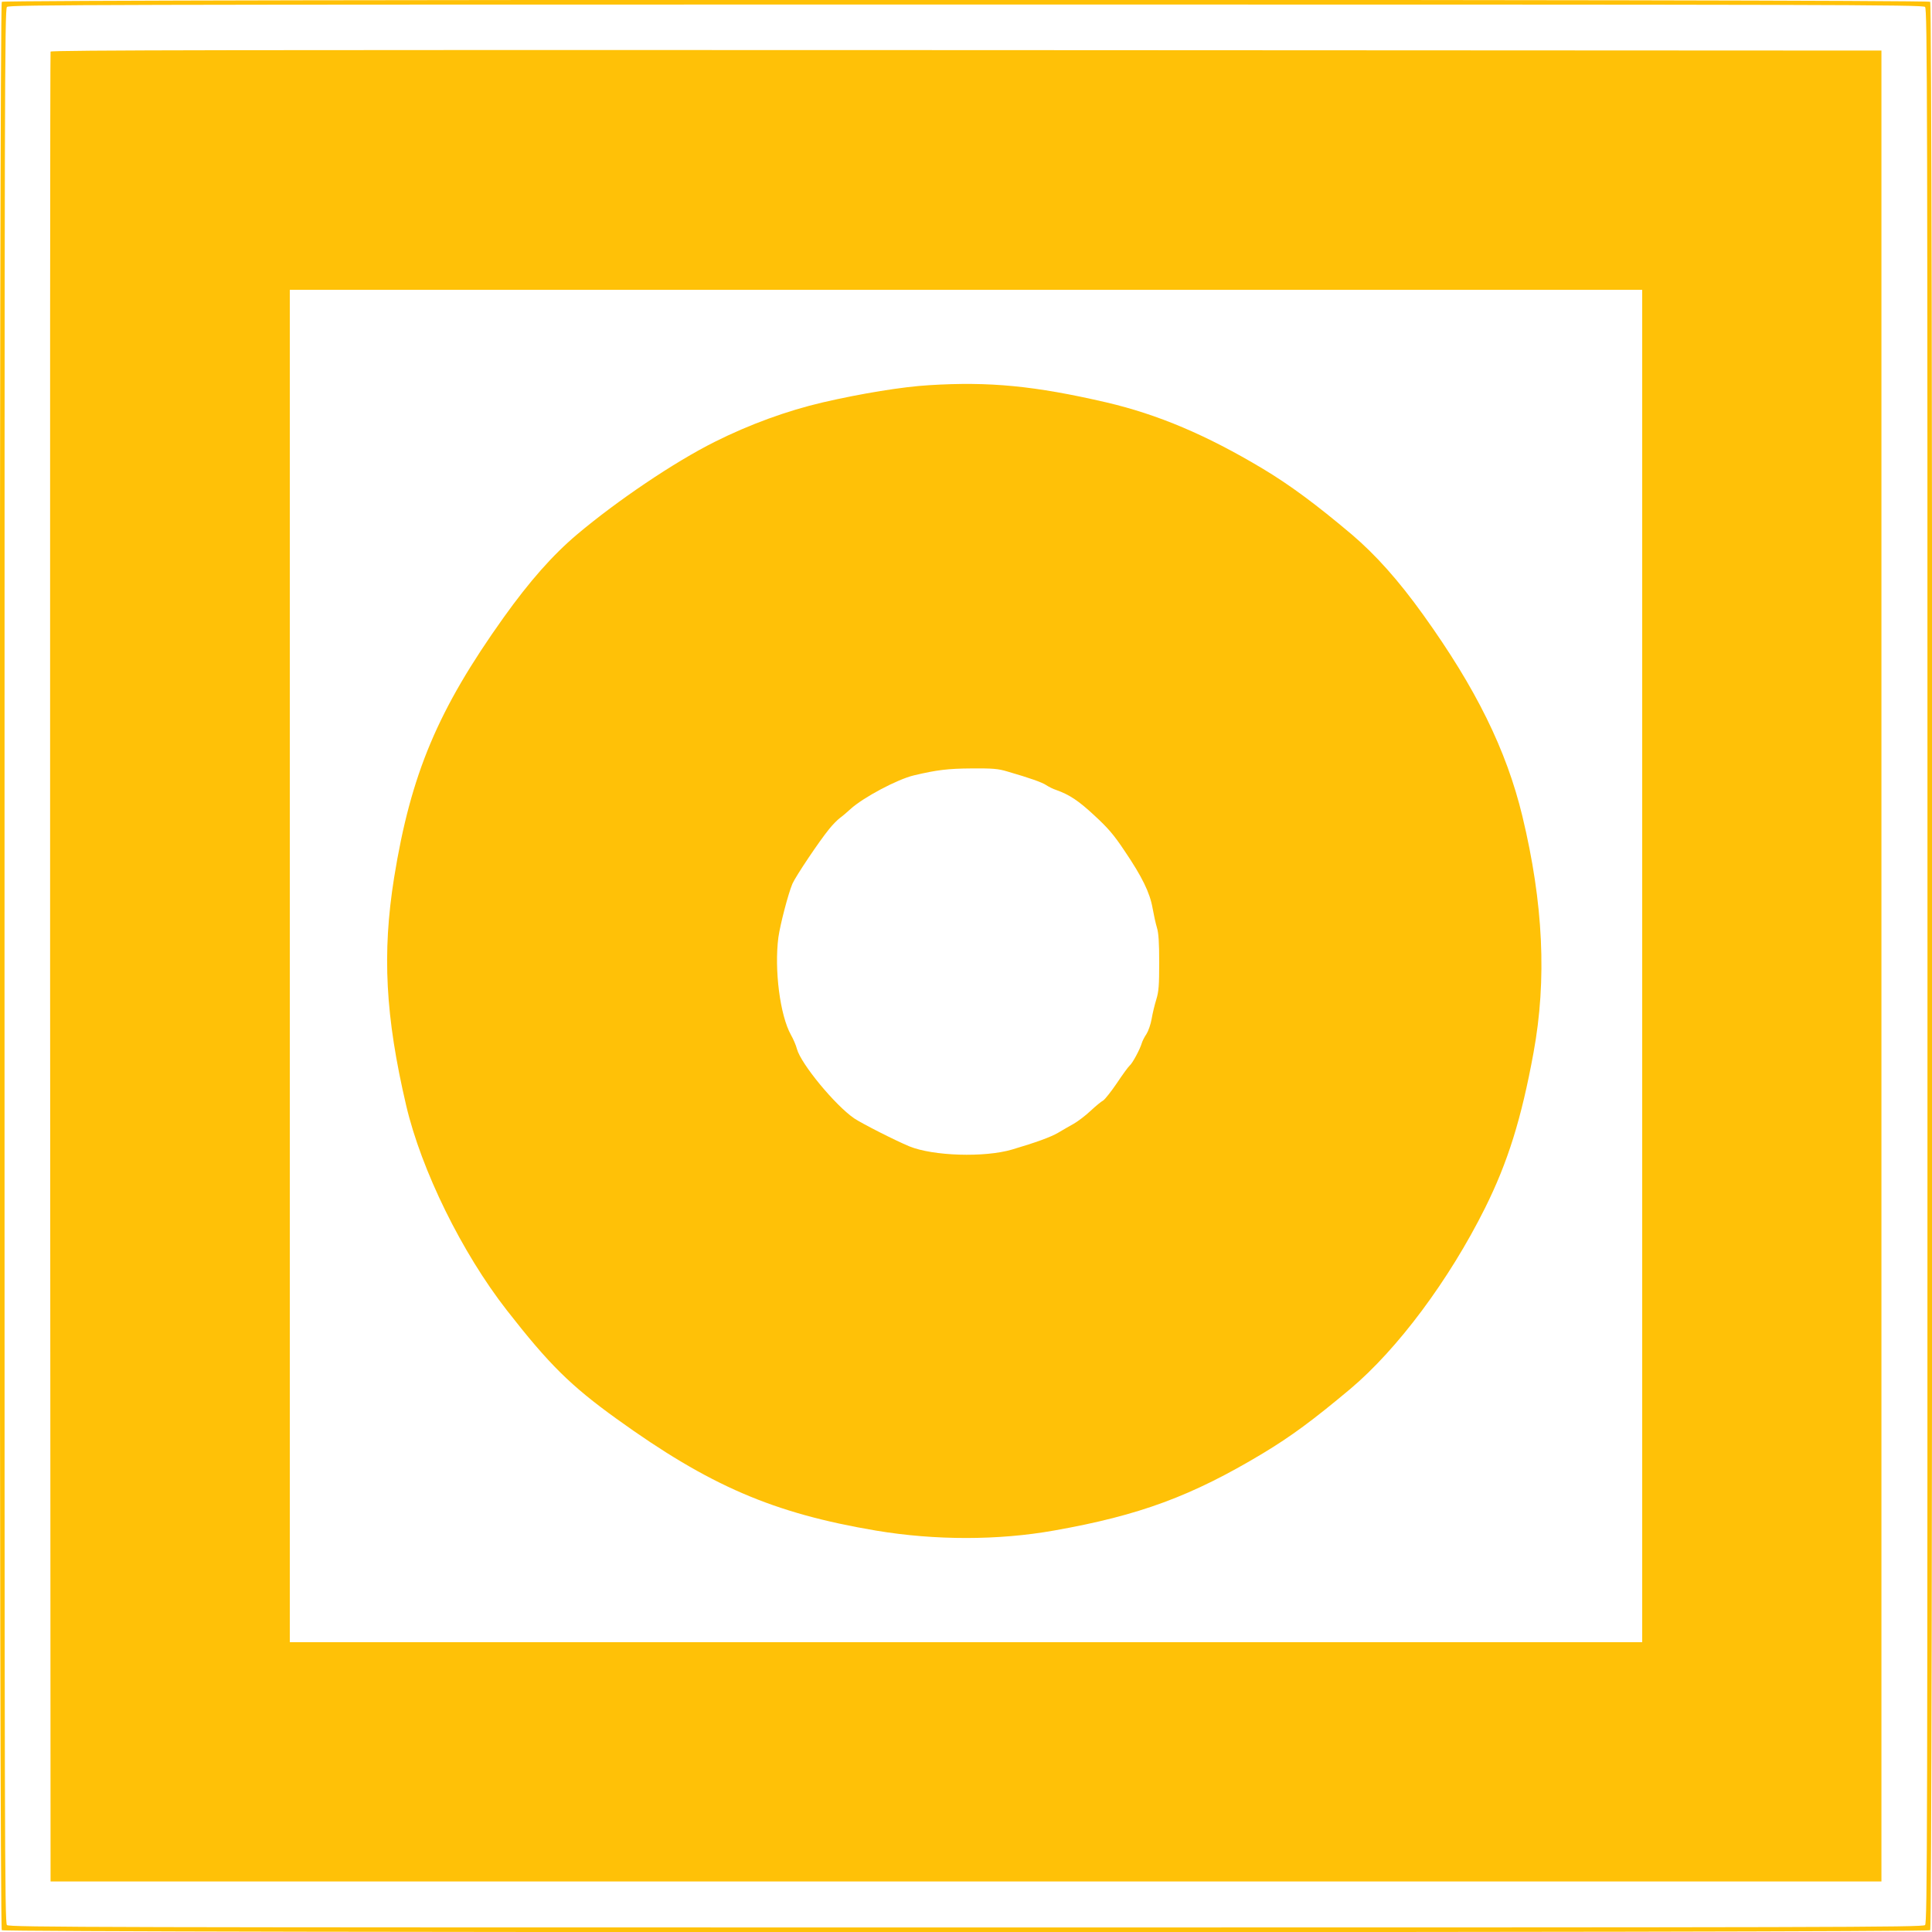
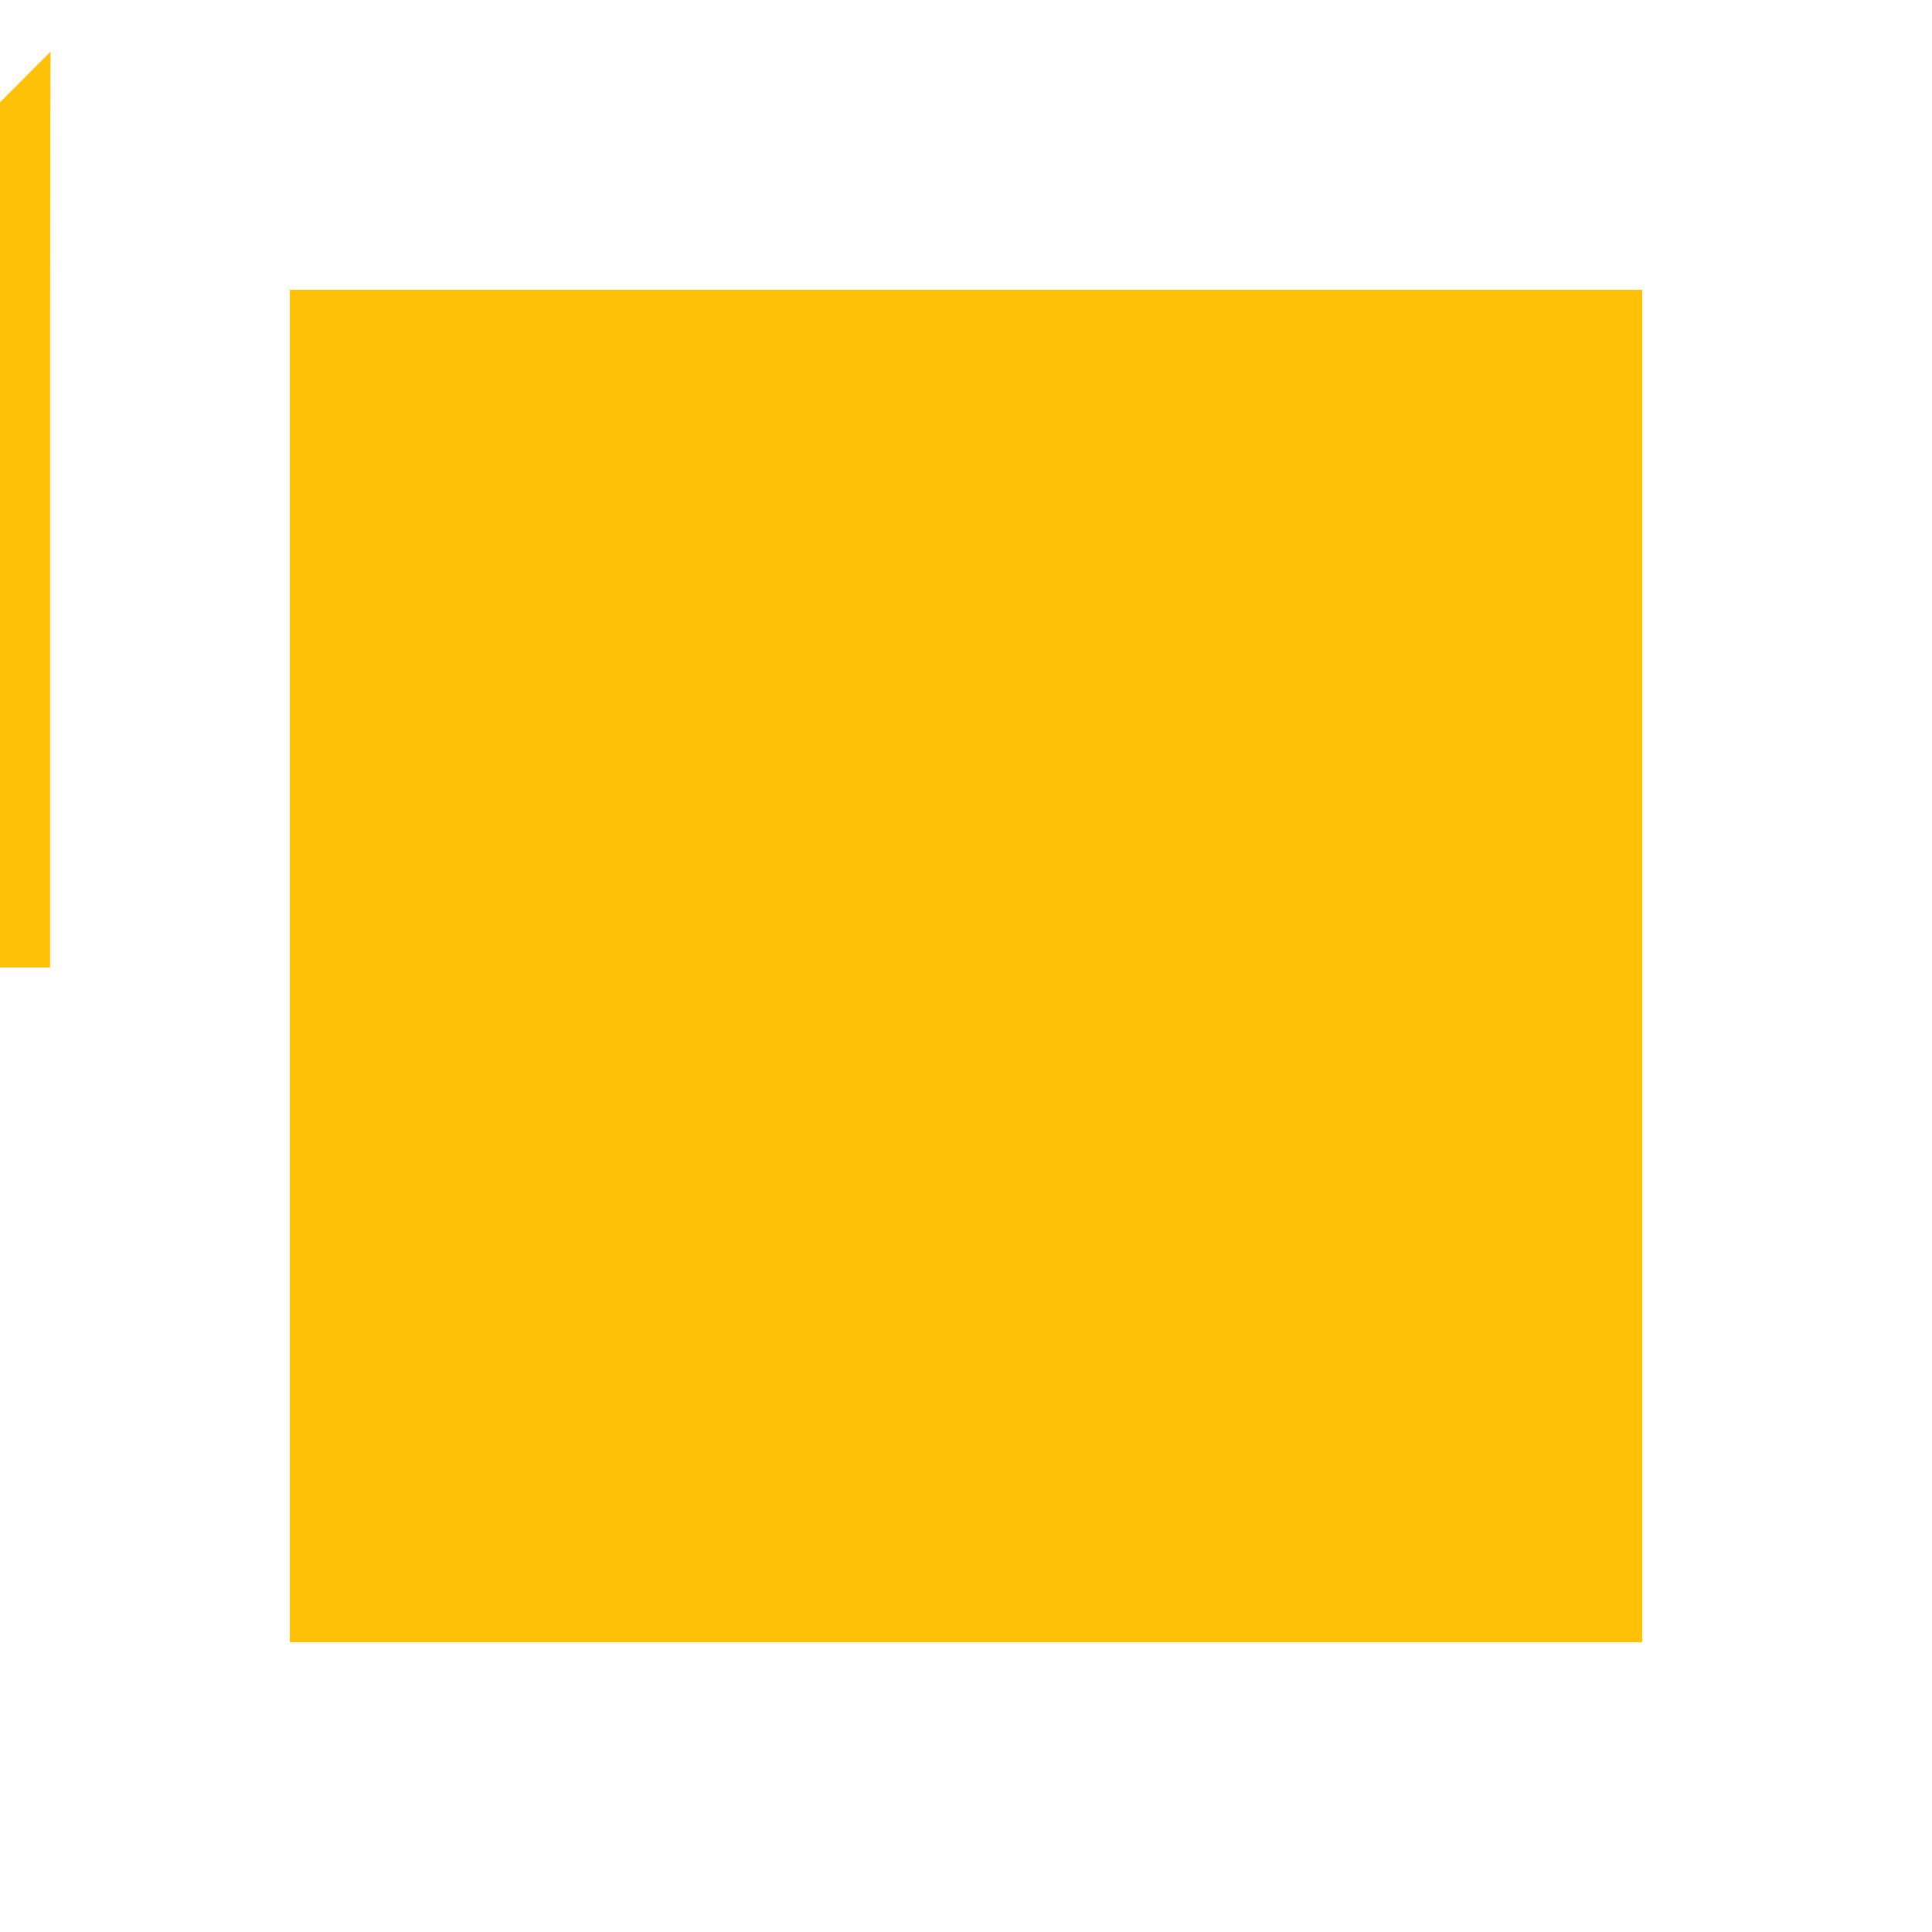
<svg xmlns="http://www.w3.org/2000/svg" version="1.0" width="1280pt" height="1280pt" viewBox="0 0 1280 1280" preserveAspectRatio="xMidYMid meet">
  <g transform="translate(0,1280) scale(0.1,-0.1)" fill="#ffc107" stroke="none">
-     <path d="M12 12788 c-18 -18 -18 -12758 0 -12776 18 -18 12758 -18 12776 0 18 18 18 12758 0 12776 -18 18 -12758 18 -12776 0z m12742 -34 c15 -14 16 -605 16 -6354 0 -5749 -1 -6340 -16 -6354 -14 -15 -605 -16 -6354 -16 -5749 0 -6340 1 -6354 16 -15 14 -16 605 -16 6354 0 5749 1 6340 16 6354 14 15 605 16 6354 16 5749 0 6340 -1 6354 -16z" />
-     <path d="M335 12458 c-3 -7 -4 -2738 -3 -6068 l3 -6055 6065 0 6065 0 0 6065 0 6065 -6063 3 c-4845 2 -6064 0 -6067 -10z m10545 -6058 l0 -4480 -4480 0 -4480 0 0 4480 0 4480 4480 0 4480 0 0 -4480z" />
+     <path d="M335 12458 c-3 -7 -4 -2738 -3 -6068 c-4845 2 -6064 0 -6067 -10z m10545 -6058 l0 -4480 -4480 0 -4480 0 0 4480 0 4480 4480 0 4480 0 0 -4480z" />
    <path d="M6155 10248 c-173 -10 -449 -55 -704 -114 -236 -55 -486 -146 -717 -262 -266 -133 -644 -388 -911 -613 -162 -137 -314 -309 -487 -551 -435 -610 -614 -1035 -725 -1723 -80 -501 -58 -919 80 -1509 101 -430 369 -975 667 -1357 280 -359 423 -500 727 -719 616 -444 1038 -626 1721 -741 390 -65 808 -65 1178 1 566 100 911 228 1381 510 191 115 335 222 580 427 315 265 656 723 893 1198 152 305 242 594 322 1031 89 484 65 990 -74 1567 -106 439 -308 848 -657 1334 -165 230 -315 397 -472 531 -238 201 -414 331 -593 438 -371 222 -692 358 -1034 438 -475 110 -776 139 -1175 114z m518 -2559 c152 -44 233 -73 259 -91 15 -10 44 -25 66 -32 87 -31 148 -71 253 -169 89 -82 128 -127 198 -232 118 -174 169 -279 187 -381 8 -45 21 -104 29 -130 11 -35 15 -99 15 -230 0 -152 -3 -193 -19 -245 -11 -35 -25 -93 -31 -129 -6 -36 -22 -81 -34 -100 -13 -19 -27 -46 -31 -60 -13 -44 -63 -136 -81 -150 -9 -8 -48 -61 -85 -117 -38 -56 -79 -107 -90 -114 -12 -6 -50 -37 -84 -69 -33 -31 -83 -69 -111 -85 -27 -15 -74 -42 -104 -60 -50 -29 -146 -64 -305 -111 -183 -54 -523 -43 -680 21 -94 39 -314 151 -365 185 -126 86 -353 361 -380 460 -6 24 -24 66 -40 94 -72 129 -111 432 -83 646 12 85 65 289 93 355 21 48 176 280 243 362 23 29 56 62 72 74 17 12 48 39 70 59 83 76 310 197 420 223 152 36 225 45 383 46 139 1 175 -2 235 -20z" />
  </g>
</svg>